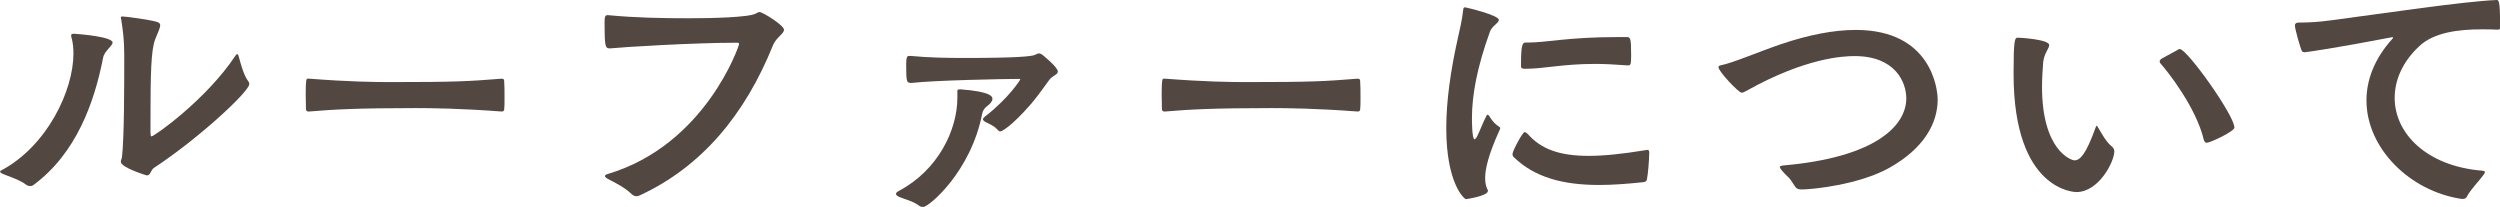
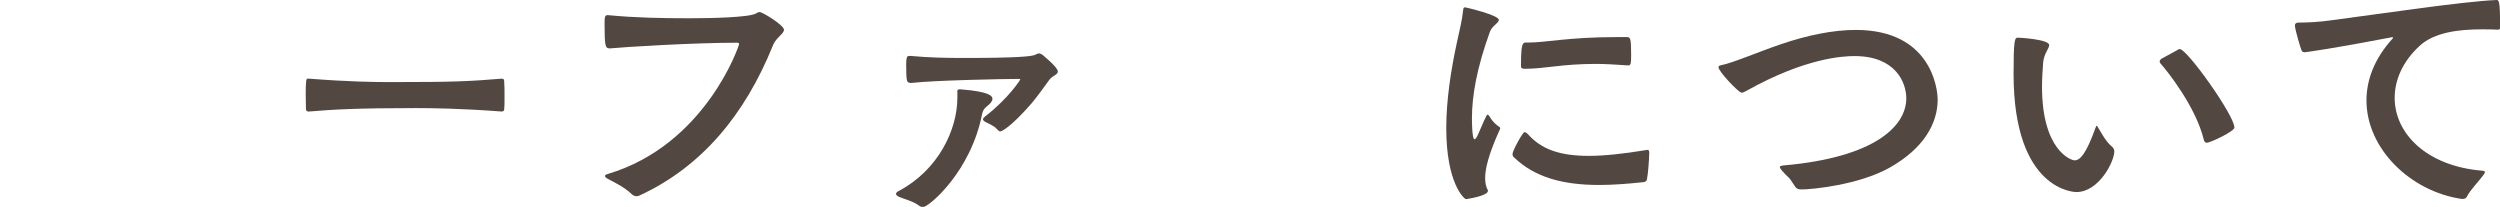
<svg xmlns="http://www.w3.org/2000/svg" viewBox="0 0 306.67 25.38">
  <g fill="#534741">
-     <path d="m3.68 22.82c-.18 0-.35-.07-.49-.17-.77-.63-2.38-1.08-3.01-1.4-.1-.07-.17-.14-.17-.17 0-.07.03-.14.14-.17 5.64-3.01 8.86-9.8 8.86-14.35 0-.7-.07-1.37-.24-1.96-.04-.11-.04-.17-.04-.25 0-.17.1-.21.35-.21.77.04 4.73.38 4.73 1.08 0 .42-1.02 1.05-1.16 1.86-1.08 5.5-3.29 11.73-8.54 15.61-.14.11-.28.14-.42.14zm14.8-6.44c0 .32.03.35.1.35.35 0 6.72-4.52 10.26-9.84.1-.18.21-.25.28-.25s.1.1.17.31c.21.77.6 2.31 1.19 3.05.07.1.1.21.1.31 0 .91-6.13 6.62-11.66 10.26-.46.28-.42.95-.91.95 0 0-3.19-.95-3.19-1.68 0-.17.1-.35.14-.53.28-2.45.28-8.72.28-12.08v-.56c0-1.85-.17-2.97-.38-4.34 0-.07-.04-.11-.04-.14 0-.14.07-.17.21-.17.42 0 3.47.42 4.24.67.28.11.38.21.38.42 0 .35-.31.91-.63 1.75-.49 1.33-.56 4.13-.56 10.05v1.47z" />
    <path d="m61.6 9.66c.21 0 .25.14.25.35.04.46.04 1.26.04 2.03 0 .56 0 1.08-.04 1.36 0 .18-.1.28-.31.28-5.08-.38-8.54-.42-10.57-.42-7.18 0-10.08.17-13.06.42h-.07c-.21 0-.31-.1-.31-.35 0-.46-.03-1.12-.03-1.75 0-1.75.07-1.93.24-1.93h.18c4.87.38 8.02.42 9.94.42 8.09 0 9.7-.1 13.69-.42h.07z" />
    <path d="m74.69 5.92c-.42 0-.53-.32-.53-3.01 0-.8.04-1.05.35-1.05h.1c3.33.32 6.62.38 9.94.38 2.7 0 7.35-.1 8.19-.59.21-.14.31-.17.45-.17.35 0 2.98 1.61 2.98 2.17 0 .49-.95.95-1.33 1.86-3.47 8.61-8.79 14.95-16.35 18.45-.1.04-.25.11-.42.11s-.35-.07-.53-.21c-.91-.91-2.35-1.58-2.98-1.92-.25-.14-.35-.25-.35-.35s.1-.17.35-.25c11.97-3.57 16.1-15.72 16.1-15.93 0-.14-.07-.17-.28-.17-5.32 0-13.93.53-15.61.7h-.1z" />
    <path d="m117.43 11.24c0-.28.1-.28.42-.28 3.68.28 3.89.88 3.89 1.16s-.25.6-.63.88c-.31.25-.52.46-.63.95-1.37 7.11-6.55 11.45-7.25 11.45-.17 0-.35-.07-.49-.17-.74-.56-1.65-.74-2.45-1.08-.24-.11-.38-.25-.38-.35 0-.14.1-.25.35-.38 4.83-2.56 7.18-7.49 7.18-11.45v-.7zm-5.81-1.09c-.39 0-.46-.21-.46-2.21 0-1.08.17-1.08.38-1.08h.18c2.17.21 4.38.25 6.58.25 6.2 0 8.33-.18 8.68-.39.21-.1.35-.17.46-.17s.21.04.39.14c0 0 1.93 1.54 1.93 2.07 0 .14-.07.28-.25.39-.28.21-.6.35-.81.67-.6.8-1.29 1.82-2.17 2.87-2.59 2.97-3.68 3.43-3.82 3.43s-.25-.1-.42-.28c-.35-.42-1.02-.67-1.47-.91-.14-.11-.24-.17-.24-.32 0-.07.07-.17.24-.31 2.91-2.24 4.34-4.52 4.34-4.55s-.04-.07-.21-.07c-1.75 0-10.29.17-13.09.49h-.24z" />
-     <path d="m166.6 9.66c.21 0 .25.14.25.35.04.46.04 1.26.04 2.03 0 .56 0 1.08-.04 1.36 0 .18-.1.28-.31.28-5.08-.38-8.54-.42-10.57-.42-7.18 0-10.08.17-13.06.42h-.07c-.21 0-.31-.1-.31-.35 0-.46-.03-1.12-.03-1.75 0-1.75.07-1.93.24-1.93h.18c4.87.38 8.02.42 9.94.42 8.09 0 9.7-.1 13.69-.42h.07z" />
    <path d="m184.03 15.72c0 .07-.04.17-.1.28-1.37 3.01-1.75 4.76-1.75 5.85 0 .67.14 1.12.31 1.43.03.07.03.11.03.14 0 .63-2.69 1.01-2.69 1.01-.21 0-2.42-1.92-2.42-8.72 0-3.36.56-7.11 1.33-10.61.28-1.33.63-2.66.74-3.85.03-.28.07-.35.25-.35.07 0 4.13.95 4.13 1.54 0 .39-.84.74-1.09 1.44-1.61 4.45-2.21 7.84-2.21 10.64 0 .14 0 2.56.31 2.56.1 0 .25-.17.39-.49.17-.31.73-1.75 1.08-2.38.04-.11.07-.14.14-.14.03 0 .07.03.17.1 0 0 .42.84 1.23 1.37.1.04.14.1.14.17zm18.27 3.18c0 .67-.14 2.52-.28 3.12-.03.17-.14.28-.38.32-1.96.21-3.78.35-5.46.35-4.41 0-7.88-.91-10.43-3.36-.18-.14-.21-.28-.21-.46 0-.35 1.23-2.66 1.47-2.66.14 0 .28.11.42.25 1.61 1.82 3.85 2.66 7.46 2.66 1.93 0 4.2-.25 6.97-.7.07 0 .14-.04.17-.04.25 0 .28.14.28.39v.14zm-2.66-10.88c-1.51-.11-2.8-.18-3.92-.18-4.13 0-6.23.6-8.68.6-.28 0-.46-.07-.46-.28v-.38c0-2.35.21-2.56.56-2.56h.31c2.24 0 4.94-.67 10.89-.67h1.19c.46 0 .56.07.56 2.21 0 1.12-.07 1.26-.35 1.26z" />
    <path d="m220.99 23.24c-.49 0-.67-.14-.88-.49-.77-1.23-.67-.84-1.5-1.79-.18-.21-.28-.39-.28-.46 0-.14.18-.17.49-.21 11.17-.98 15.02-4.83 15.02-8.23 0-1.92-1.3-5.18-6.34-5.18-1.4 0-6.02.21-13.23 4.24-.28.17-.49.25-.63.25-.38 0-2.84-2.63-2.84-3.12 0-.14.11-.21.28-.24 1.47-.28 4.62-1.65 7.39-2.59 3.29-1.12 6.44-1.75 9.17-1.75 9.24 0 10.05 7.21 10.05 8.54 0 2.91-1.68 5.99-5.92 8.37-3.75 2.1-9.49 2.66-10.78 2.66z" />
    <path d="m247 9.07c0-4.2.14-4.45.52-4.45.25 0 3.85.21 3.85.91 0 .42-.63 1.01-.74 2.13-.07.98-.14 2-.14 2.98 0 7.81 3.57 9.03 3.99 9.03.67 0 1.4-.74 2.56-3.96.07-.17.1-.28.14-.28.07 0 .14.14.25.32.35.56.88 1.61 1.61 2.21.21.17.32.38.32.6 0 1.26-1.89 5-4.66 5-.14 0-7.7-.1-7.7-14.49zm20.05-2.91c.14-.11.25-.14.35-.14.88 0 6.69 8.12 6.69 9.63 0 .46-2.94 1.86-3.4 1.86-.14 0-.28-.1-.35-.35-.94-3.96-4.41-8.37-5.32-9.38-.07-.11-.1-.18-.1-.25 0-.14.1-.21.21-.32l1.93-1.05z" />
    <path d="m301.95 24.4c-6.33-.94-11.66-6.2-11.66-12.08 0-2.49.95-5.08 3.15-7.53.07-.07.11-.14.11-.17s-.04-.07-.11-.07c-.03 0-.07.04-.14.04-6.72 1.29-10.4 1.82-10.57 1.82-.14 0-.31-.04-.38-.17-.14-.28-.84-2.66-.84-3.12 0-.24.17-.35.46-.35 1.15 0 2.52-.07 3.99-.28 6.69-.88 16.14-2.31 20.3-2.49.25 0 .42.07.42 3.01v.38c0 .14-.07.25-.25.25-.63-.04-1.29-.04-2-.04-2.8 0-5.85.35-7.67 2.07-2.06 1.92-3.01 4.17-3.01 6.34 0 4.34 3.89 8.37 10.75 8.93.25.04.32.07.32.17 0 .07-.07.21-.18.35-.49.7-1.64 1.85-2.03 2.66-.1.21-.28.28-.52.28z" />
  </g>
</svg>